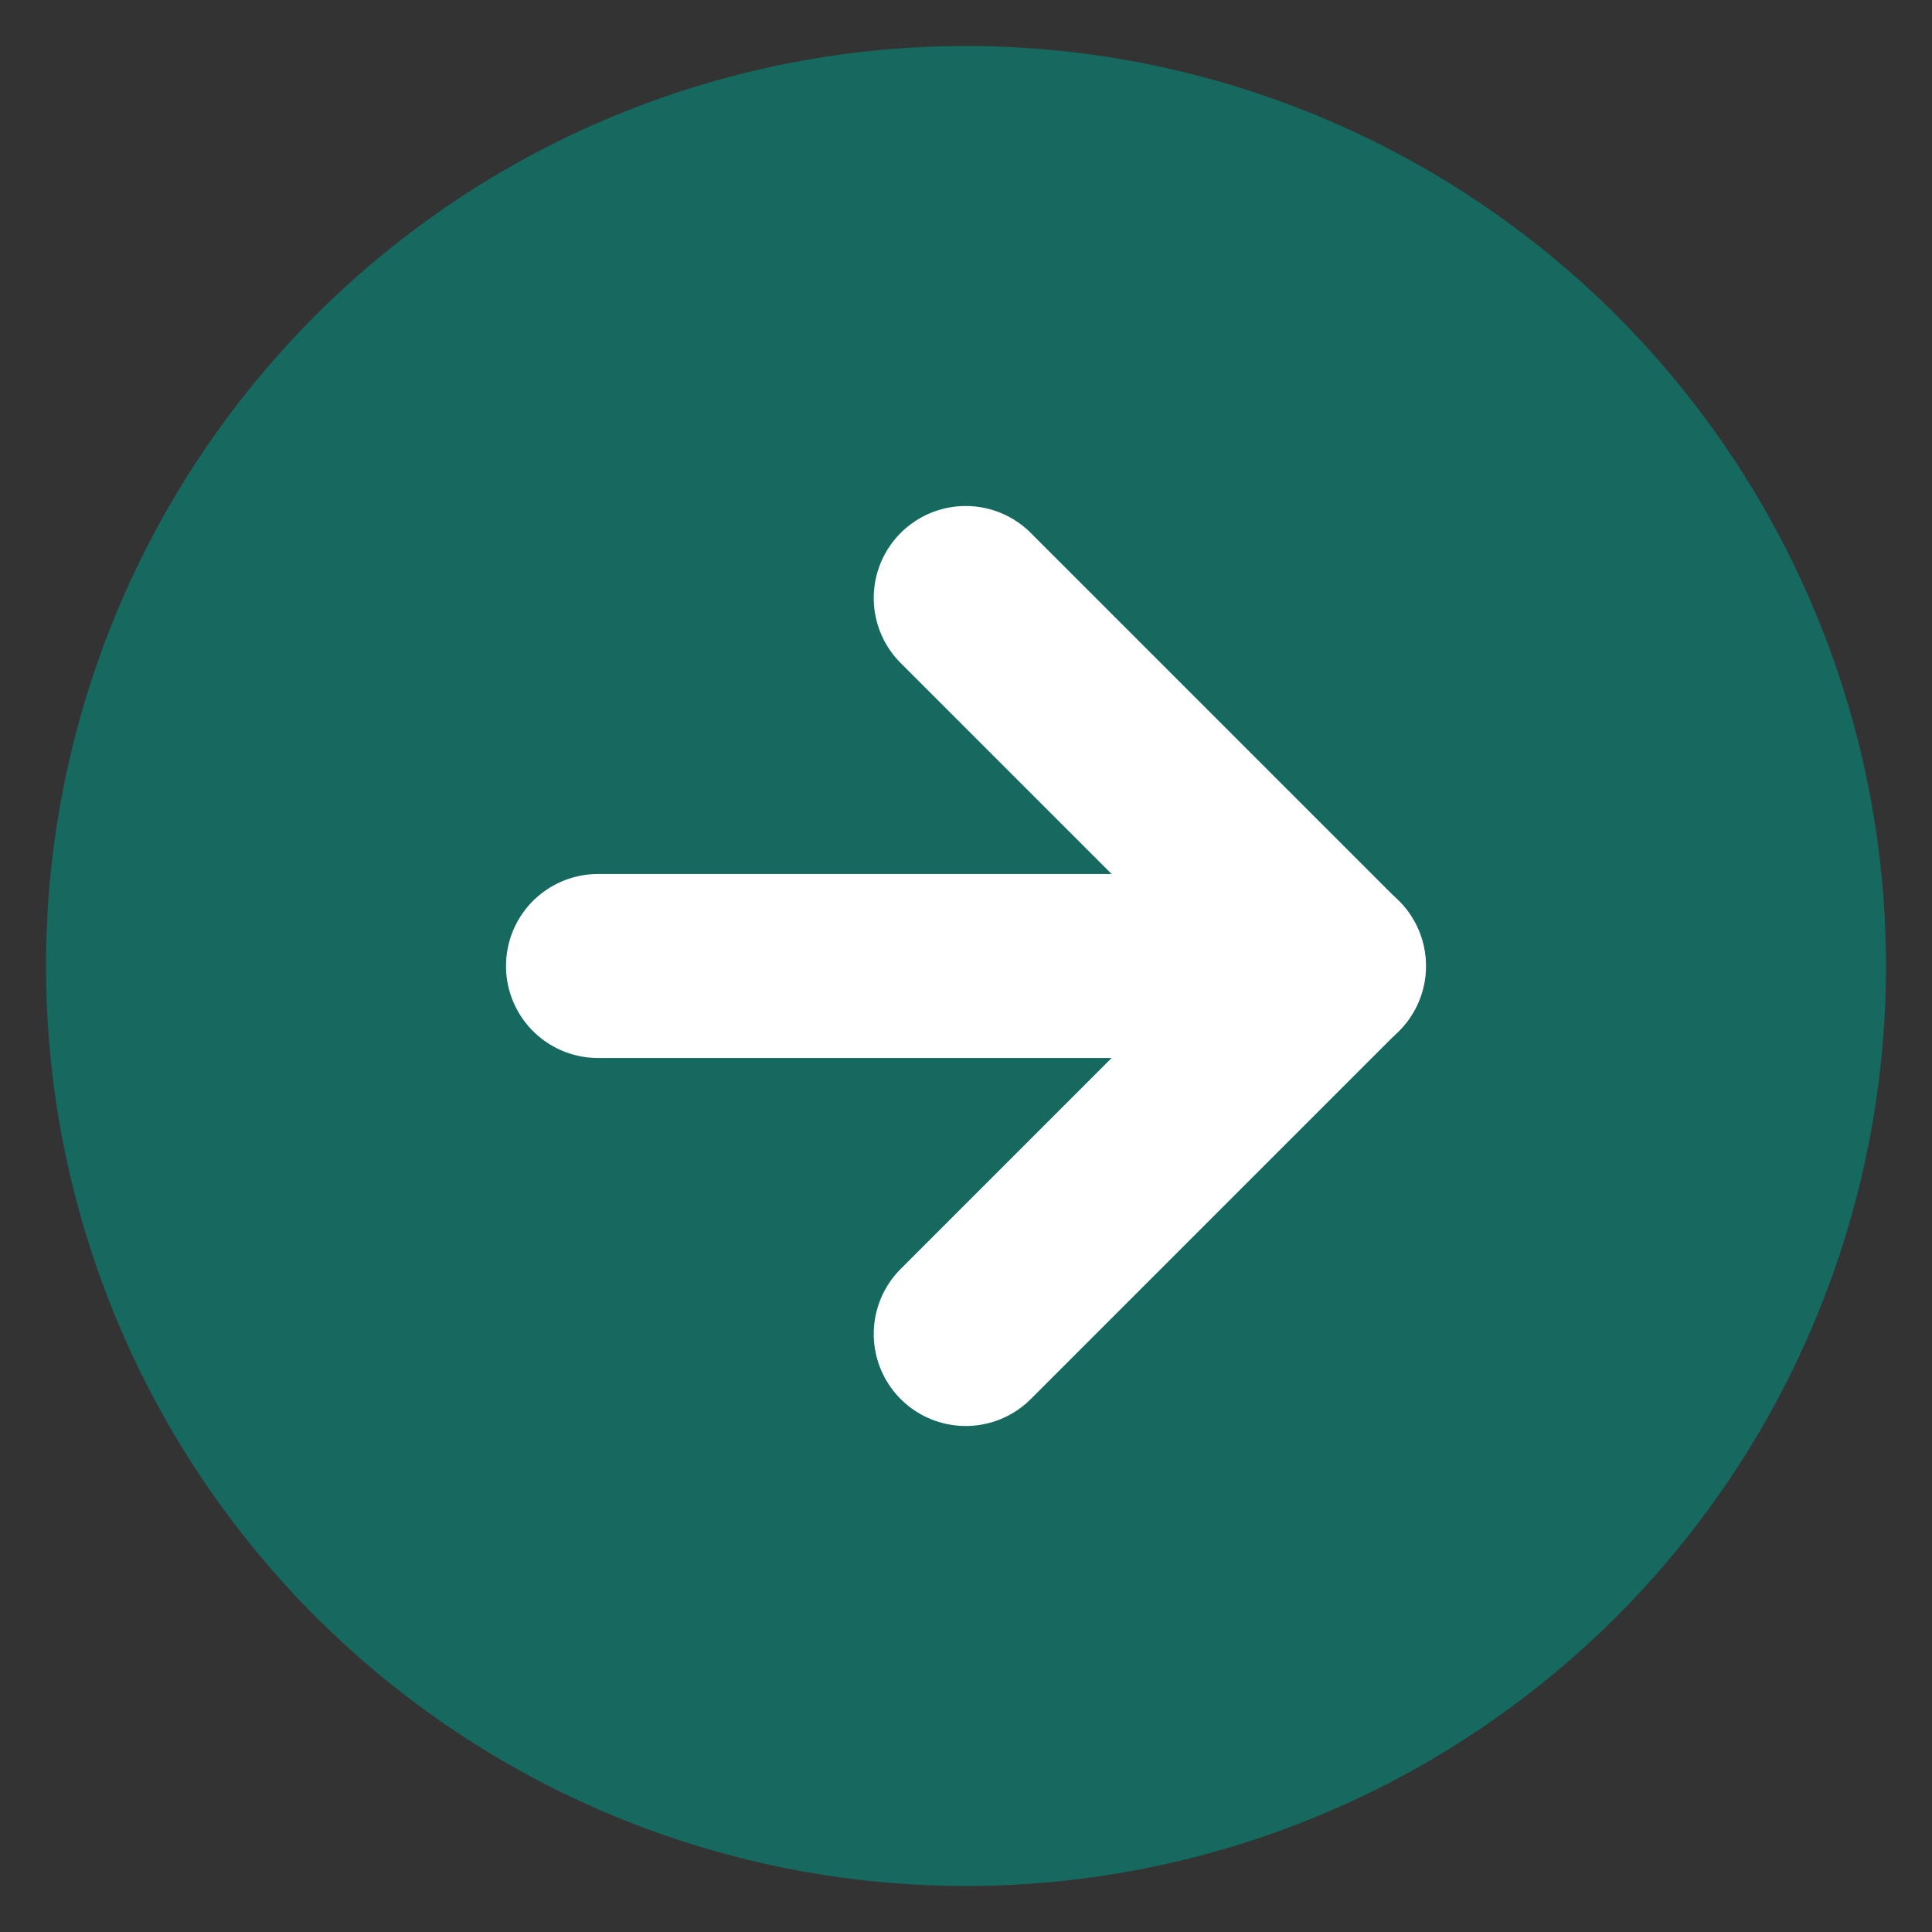
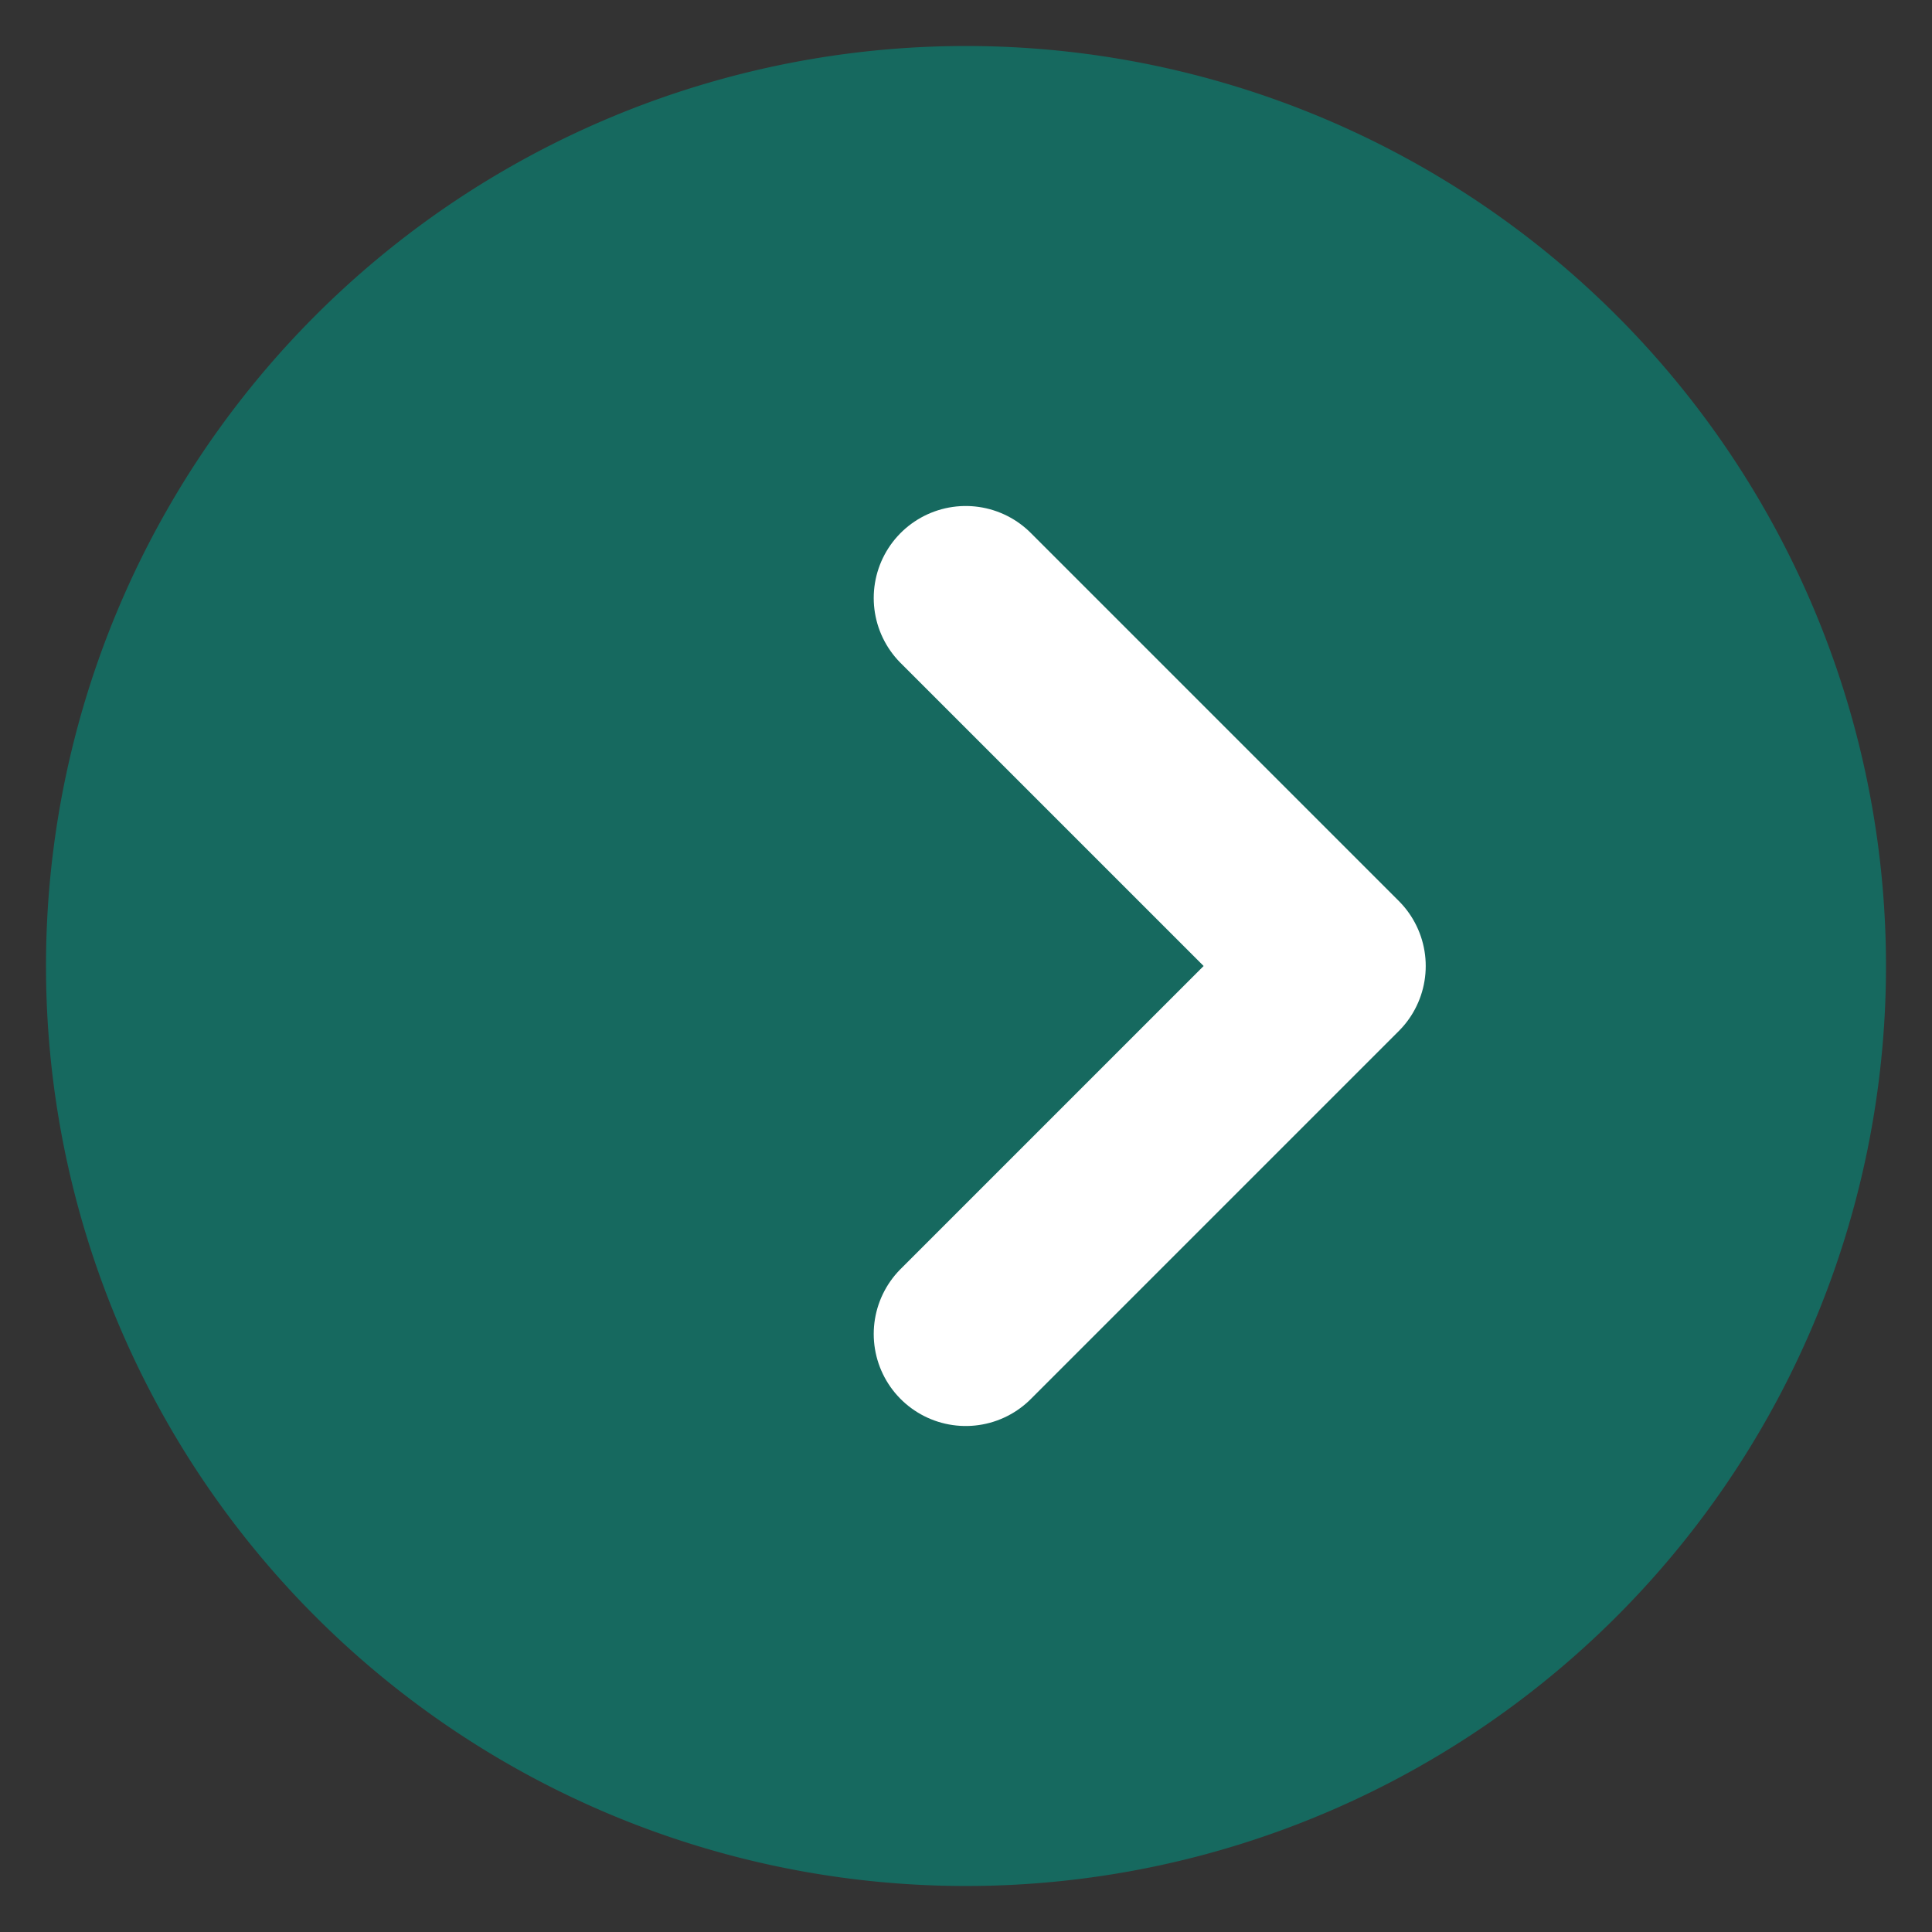
<svg xmlns="http://www.w3.org/2000/svg" width="21" height="21" viewBox="0 0 21 21">
  <rect x="0" y="0" width="21" height="21" fill="#333333" stroke="none" />
  <g id="icon__next04" transform="translate(-132.5 0.5)">
    <path id="パス_14885" data-name="パス 14885" d="M10,0A10,10,0,1,1,0,10,10,10,0,0,1,10,0Z" transform="translate(133)" fill="#16695f" stroke="rgba(0,0,0,0)" stroke-miterlimit="10" stroke-width="1" />
    <g id="グループ_5744" data-name="グループ 5744" transform="translate(139 6)">
      <path id="パス_14887" data-name="パス 14887" d="M-12899-14818.54l4,4-4,4" transform="translate(12902.997 14818.54)" fill="none" stroke="#fff" stroke-linecap="round" stroke-linejoin="round" stroke-width="2" />
-       <path id="パス_14888" data-name="パス 14888" d="M-13236.35-14786.541h-8" transform="translate(13244.35 14790.541)" fill="none" stroke="#fff" stroke-linecap="round" stroke-width="2" />
    </g>
  </g>
</svg>